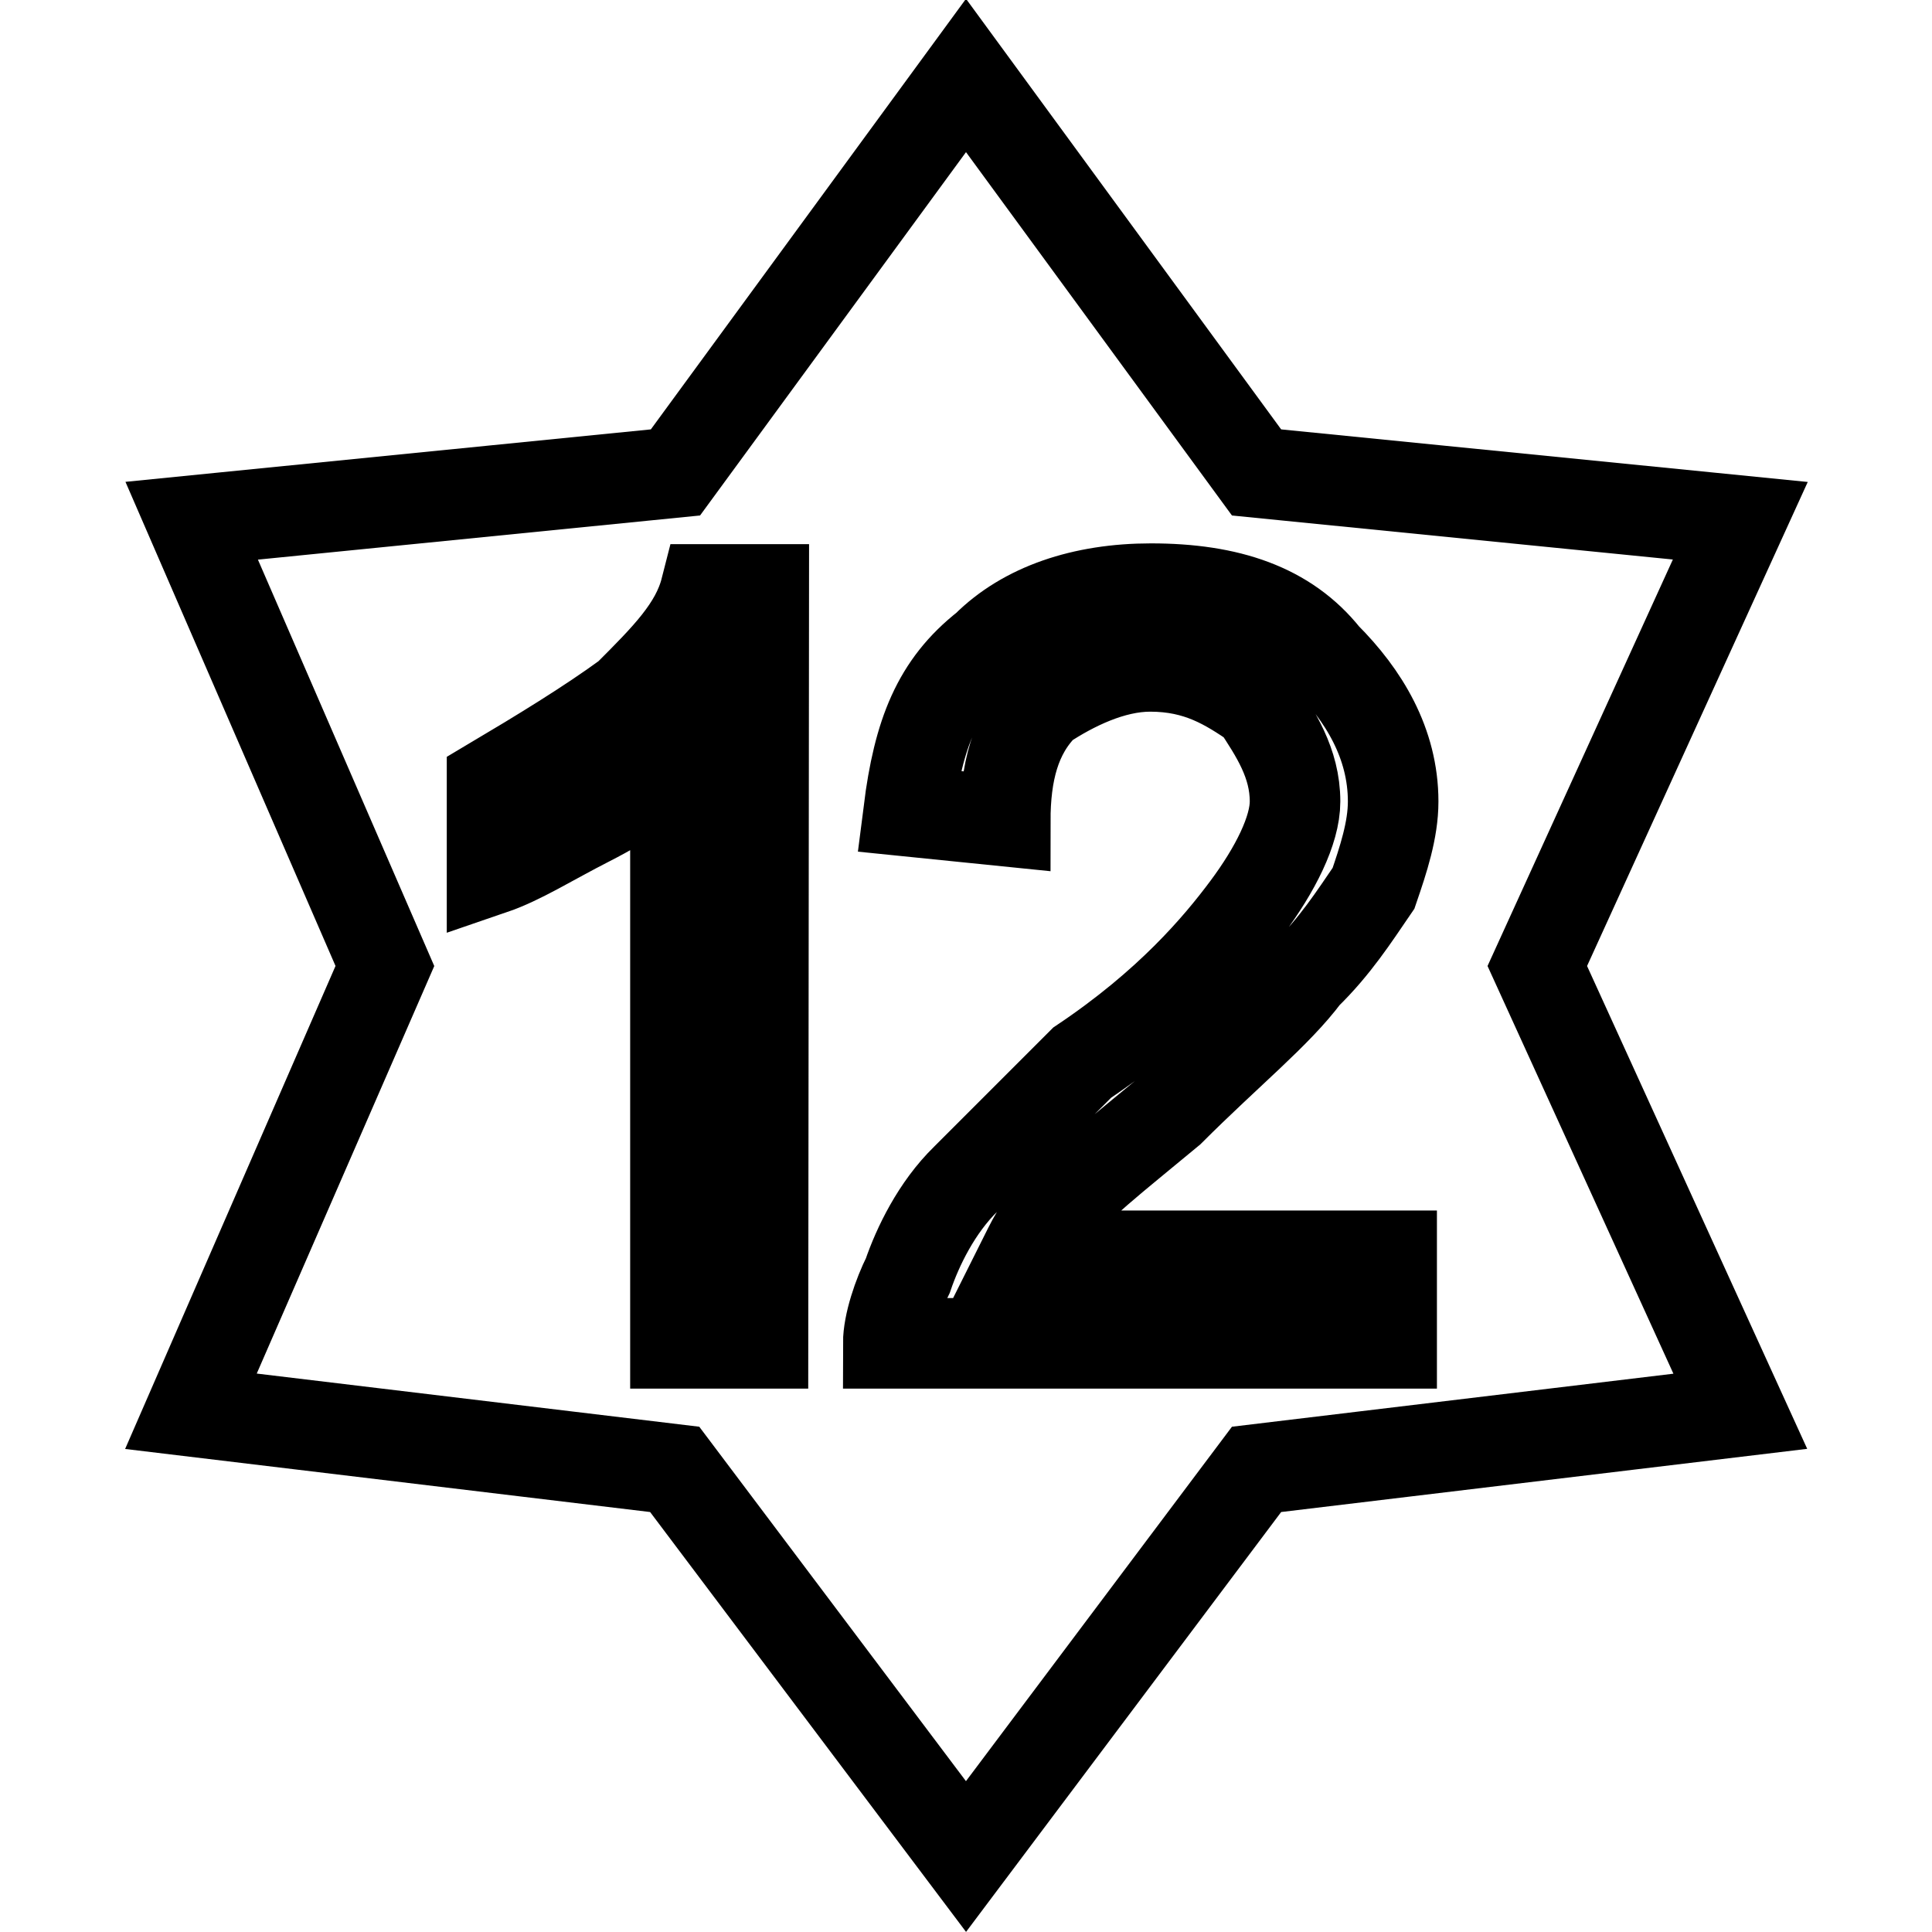
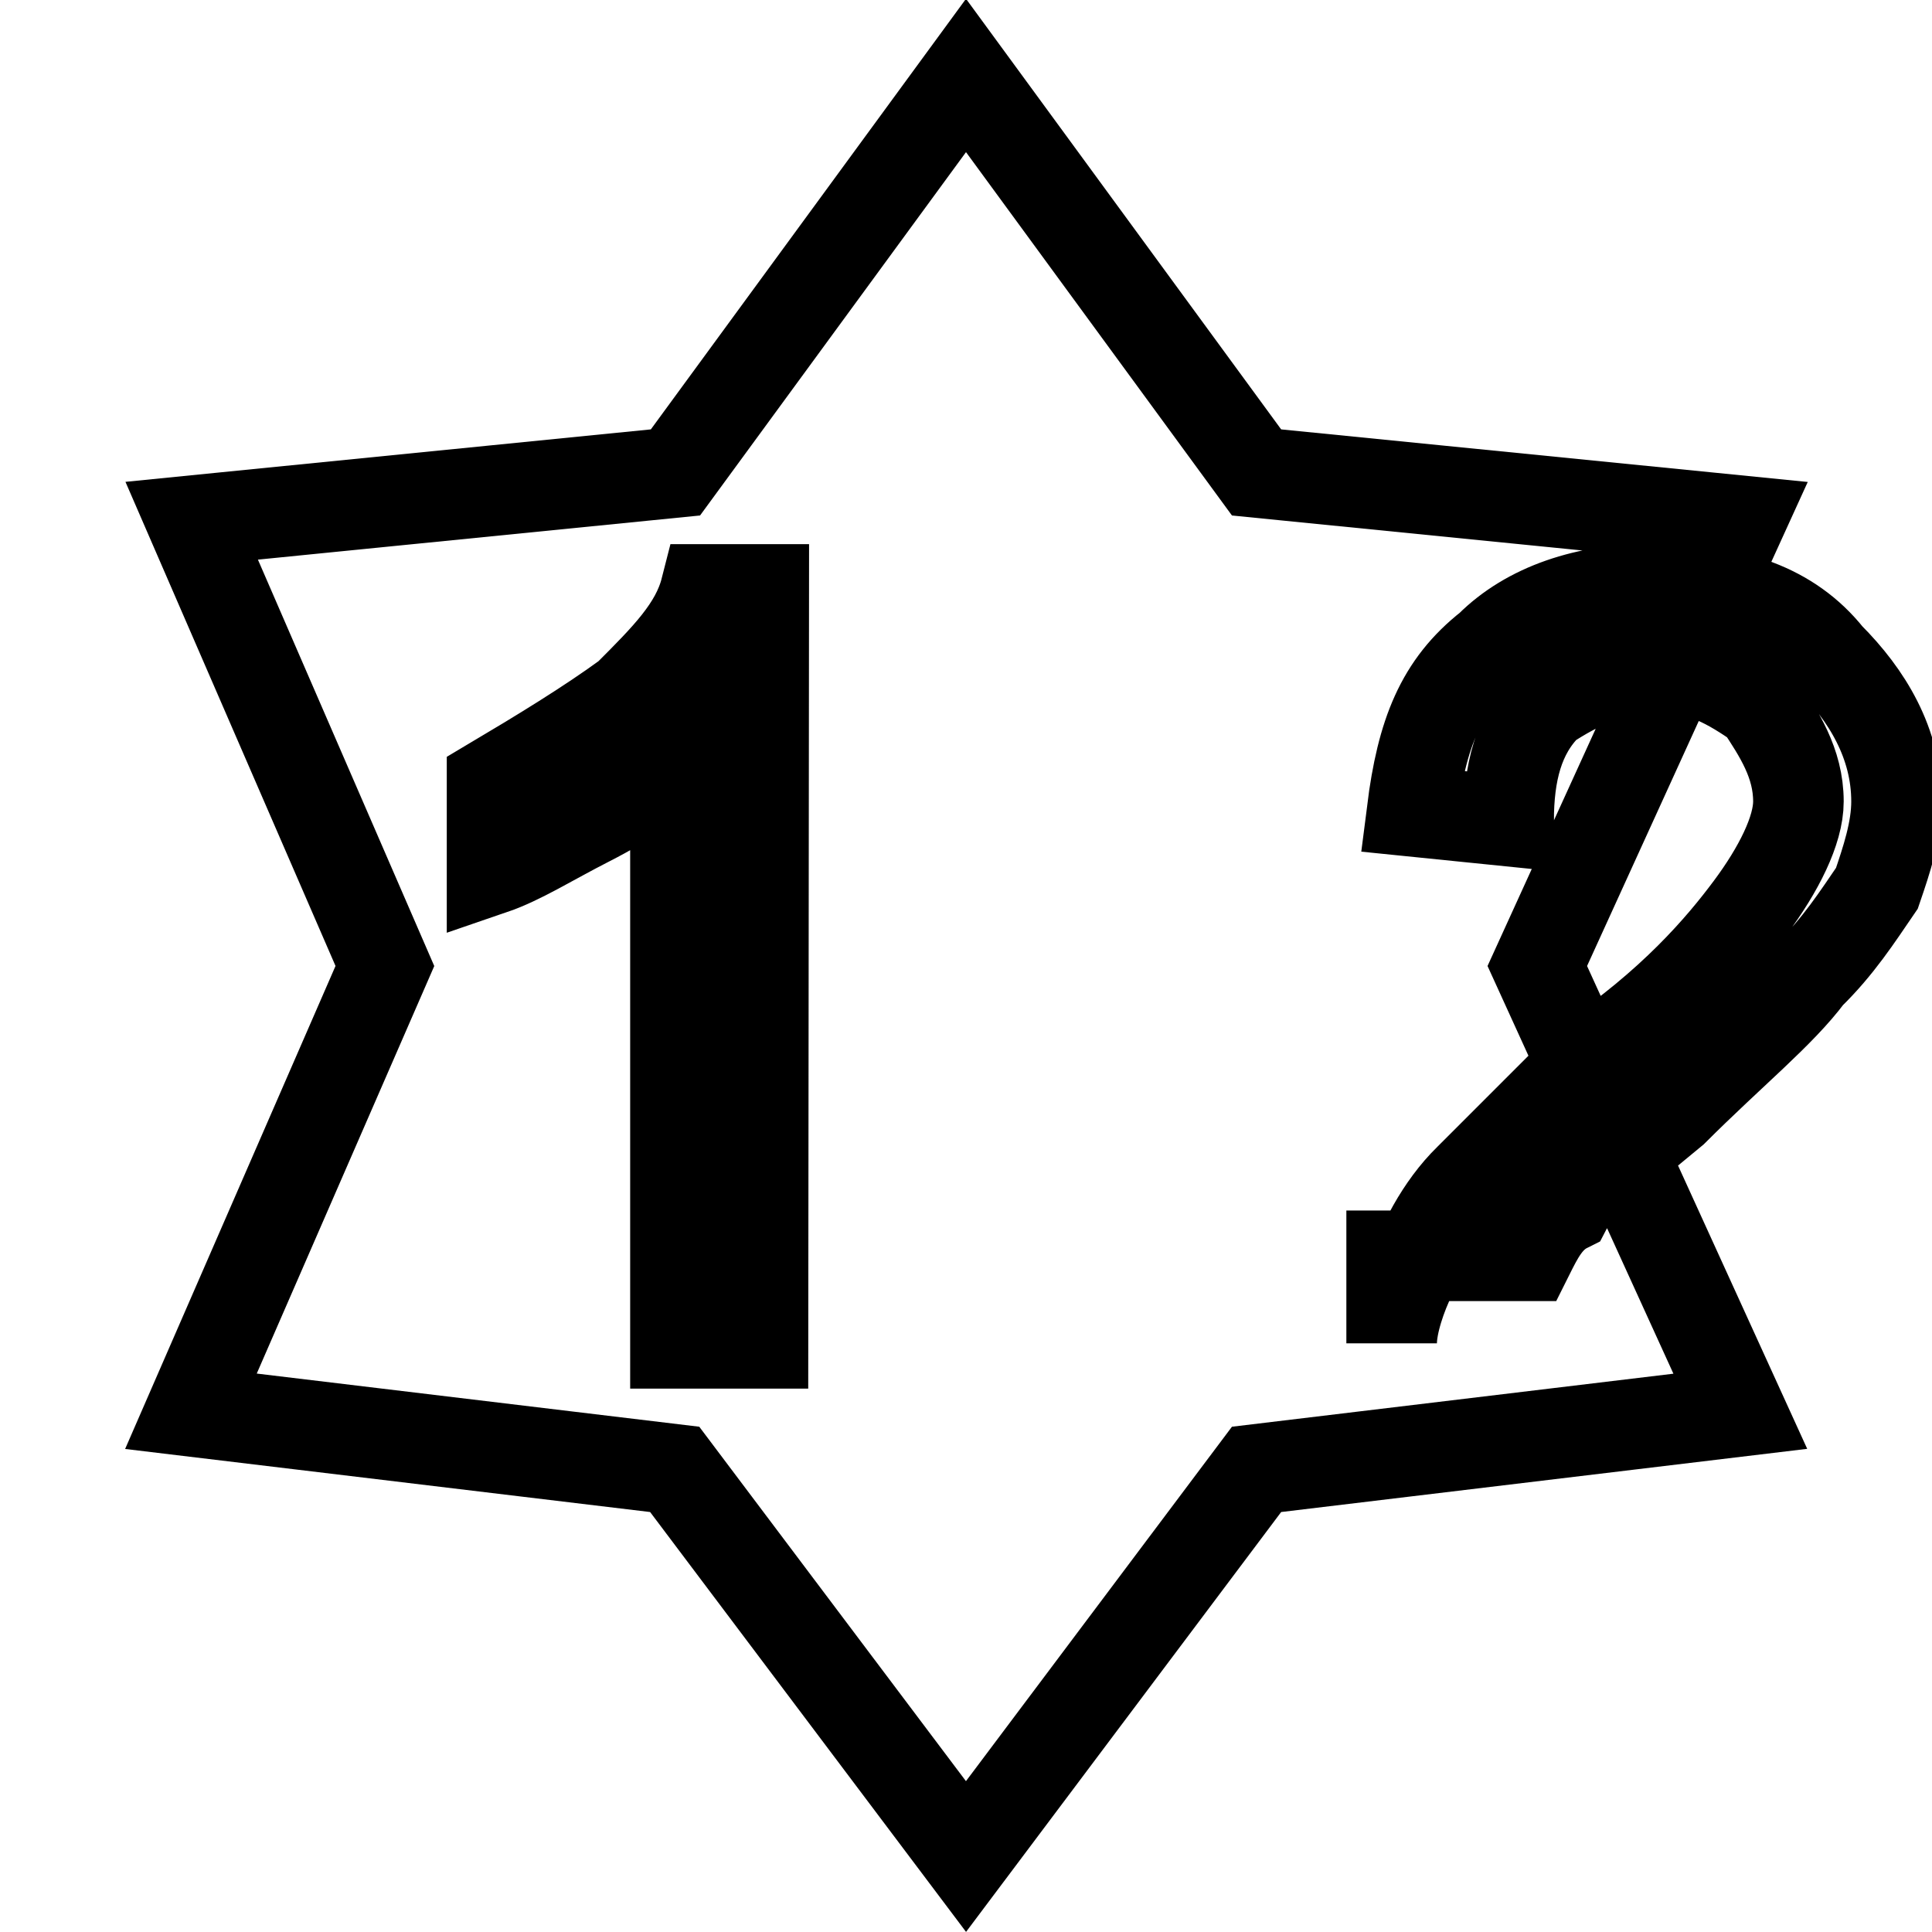
<svg xmlns="http://www.w3.org/2000/svg" version="1.1" x="0px" y="0px" viewBox="0 0 256 256" enable-background="new 0 0 256 256" xml:space="preserve">
  <g>
-     <path stroke-width="12" fill-opacity="0" stroke="#000000" d="M128,10L89.5,62.6L25.4,69L51,128l-25.7,59l64.1,7.7L128,246l38.5-51.3l64.1-7.7l-26.9-59l26.9-59 l-64.1-6.4L128,10z M184.4,166.5V178h-66.7c0-2.6,1.3-6.4,2.6-9c1.3-3.8,3.8-9,7.7-12.8c3.8-3.8,9-9,15.4-15.4 c11.5-7.7,18-15.4,21.8-20.5c3.8-5.1,6.4-10.3,6.4-14.1c0-5.1-2.6-9-5.1-12.8c-3.8-2.6-7.7-5.1-14.1-5.1c-5.1,0-10.3,2.6-14.1,5.1 c-3.8,3.8-5.1,9-5.1,15.4l-12.8-1.3c1.3-10.3,3.8-16.7,10.3-21.8c5.1-5.1,12.8-7.7,21.8-7.7c10.3,0,18,2.6,23.1,9 c5.1,5.1,9,11.5,9,19.2c0,3.8-1.3,7.7-2.6,11.5c-2.6,3.8-5.1,7.7-9,11.5c-3.8,5.1-10.3,10.3-18,18c-7.7,6.4-12.8,10.3-14.1,12.8 c-2.6,1.3-3.8,3.8-5.1,6.4H184.4L184.4,166.5z M101.1,178H89.5V99.8c-2.6,3.8-6.4,6.4-11.5,9c-5.1,2.6-9,5.1-12.8,6.4v-11.5 c6.4-3.8,12.8-7.7,18-11.5c5.1-5.1,9-9,10.3-14.1h7.7L101.1,178L101.1,178z" />
+     <path stroke-width="12" fill-opacity="0" stroke="#000000" d="M128,10L89.5,62.6L25.4,69L51,128l-25.7,59l64.1,7.7L128,246l38.5-51.3l64.1-7.7l-26.9-59l26.9-59 l-64.1-6.4L128,10z M184.4,166.5V178c0-2.6,1.3-6.4,2.6-9c1.3-3.8,3.8-9,7.7-12.8c3.8-3.8,9-9,15.4-15.4 c11.5-7.7,18-15.4,21.8-20.5c3.8-5.1,6.4-10.3,6.4-14.1c0-5.1-2.6-9-5.1-12.8c-3.8-2.6-7.7-5.1-14.1-5.1c-5.1,0-10.3,2.6-14.1,5.1 c-3.8,3.8-5.1,9-5.1,15.4l-12.8-1.3c1.3-10.3,3.8-16.7,10.3-21.8c5.1-5.1,12.8-7.7,21.8-7.7c10.3,0,18,2.6,23.1,9 c5.1,5.1,9,11.5,9,19.2c0,3.8-1.3,7.7-2.6,11.5c-2.6,3.8-5.1,7.7-9,11.5c-3.8,5.1-10.3,10.3-18,18c-7.7,6.4-12.8,10.3-14.1,12.8 c-2.6,1.3-3.8,3.8-5.1,6.4H184.4L184.4,166.5z M101.1,178H89.5V99.8c-2.6,3.8-6.4,6.4-11.5,9c-5.1,2.6-9,5.1-12.8,6.4v-11.5 c6.4-3.8,12.8-7.7,18-11.5c5.1-5.1,9-9,10.3-14.1h7.7L101.1,178L101.1,178z" />
  </g>
</svg>